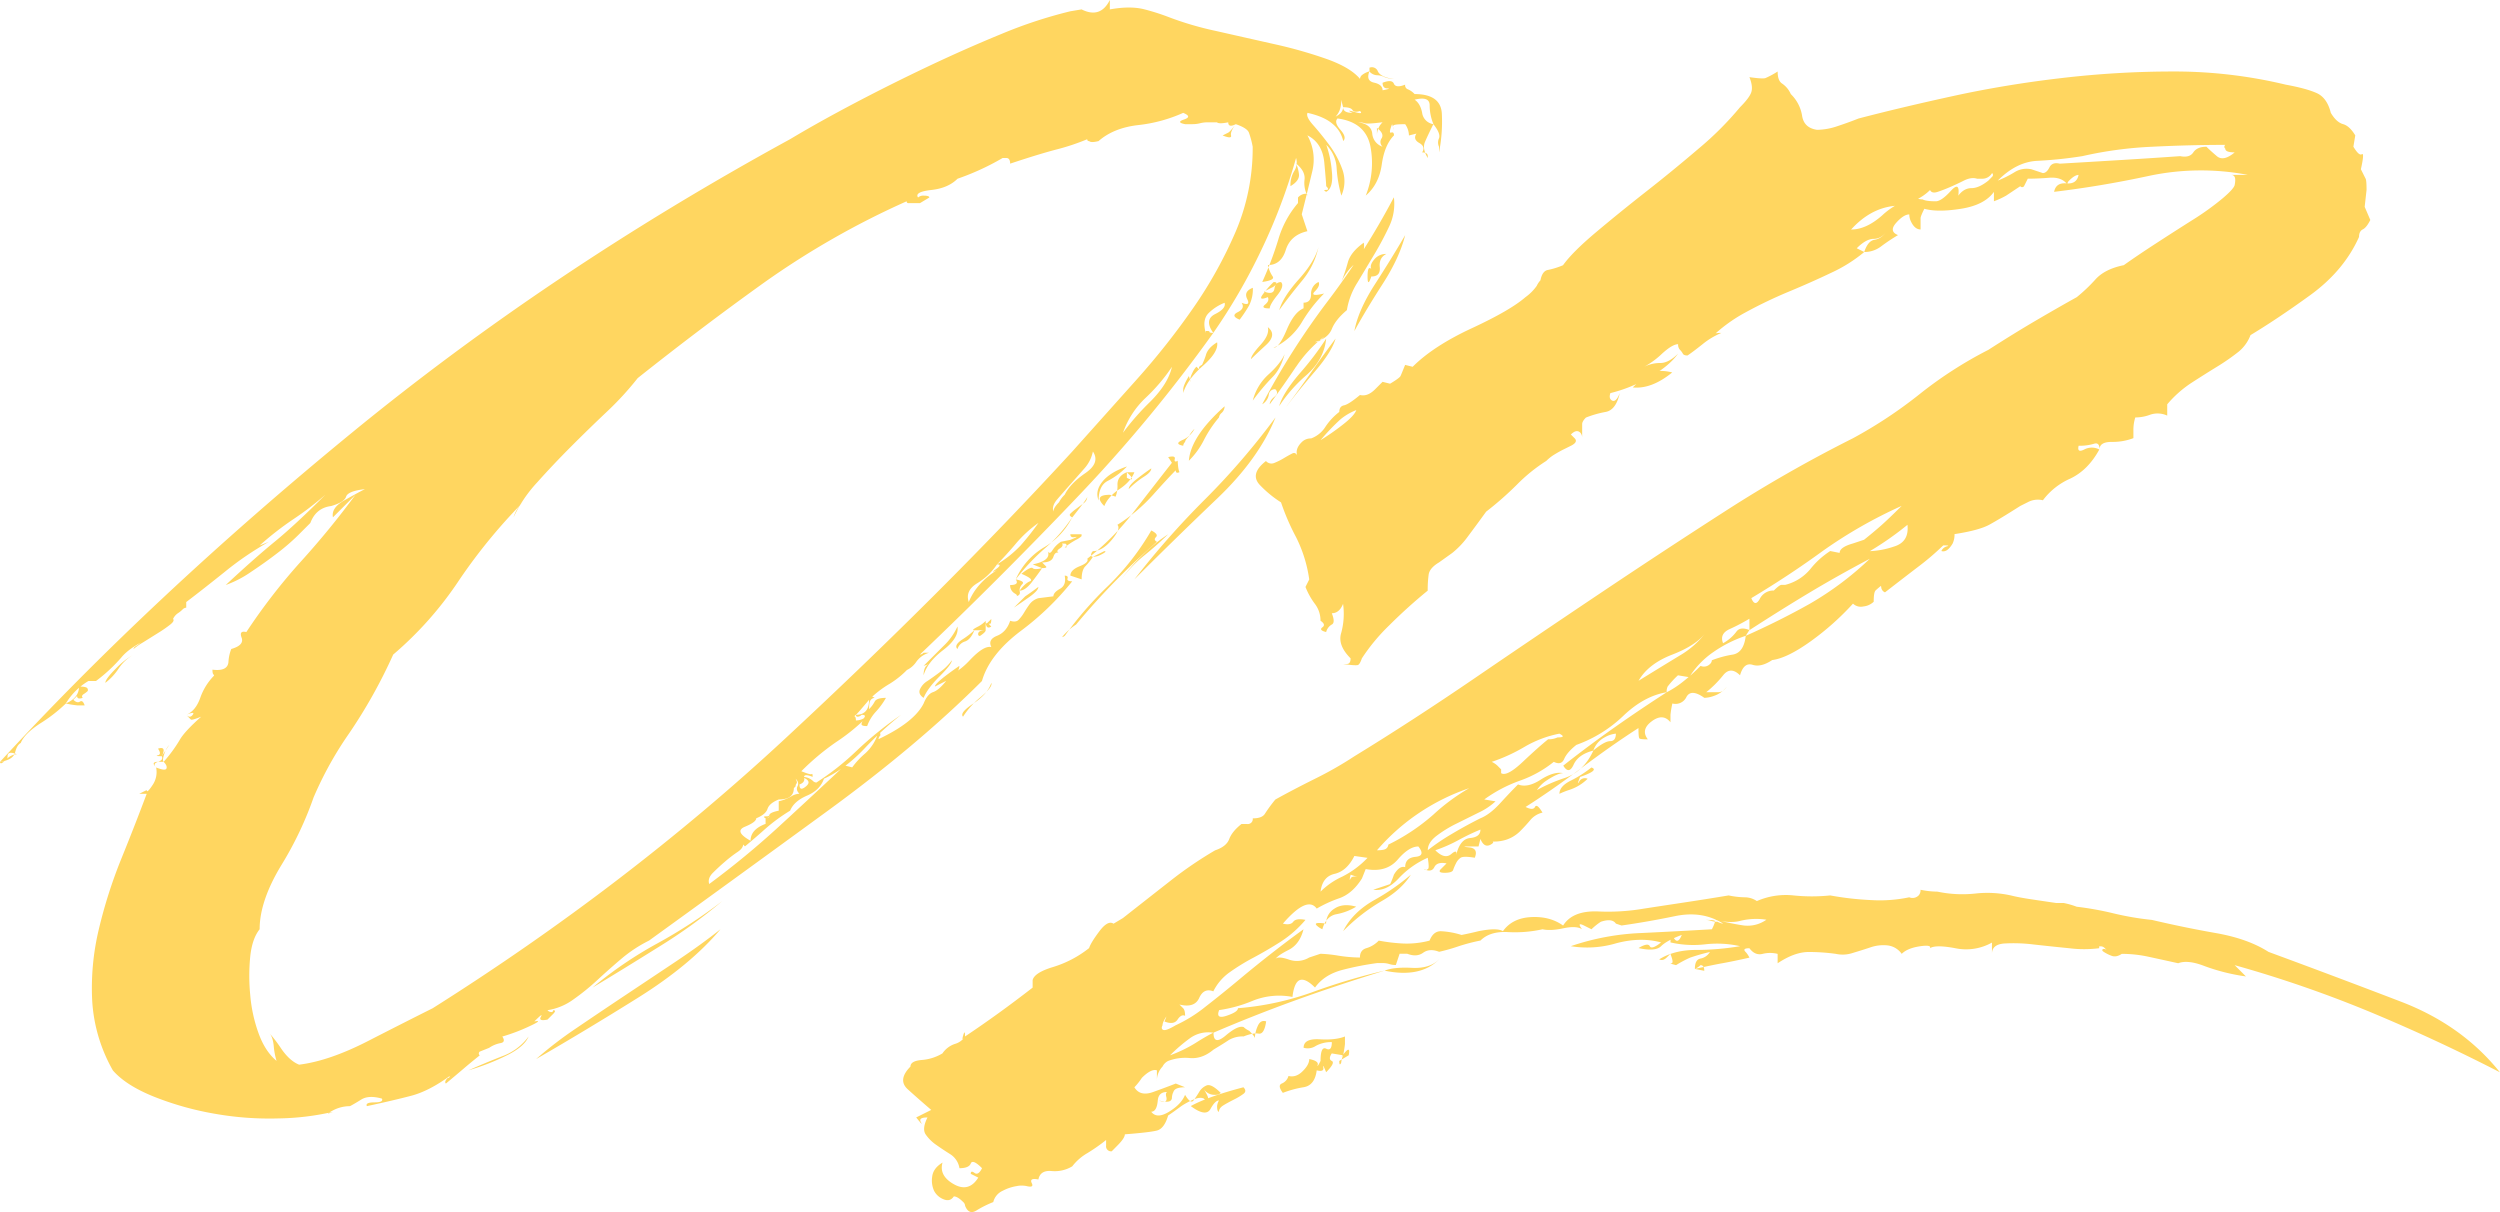
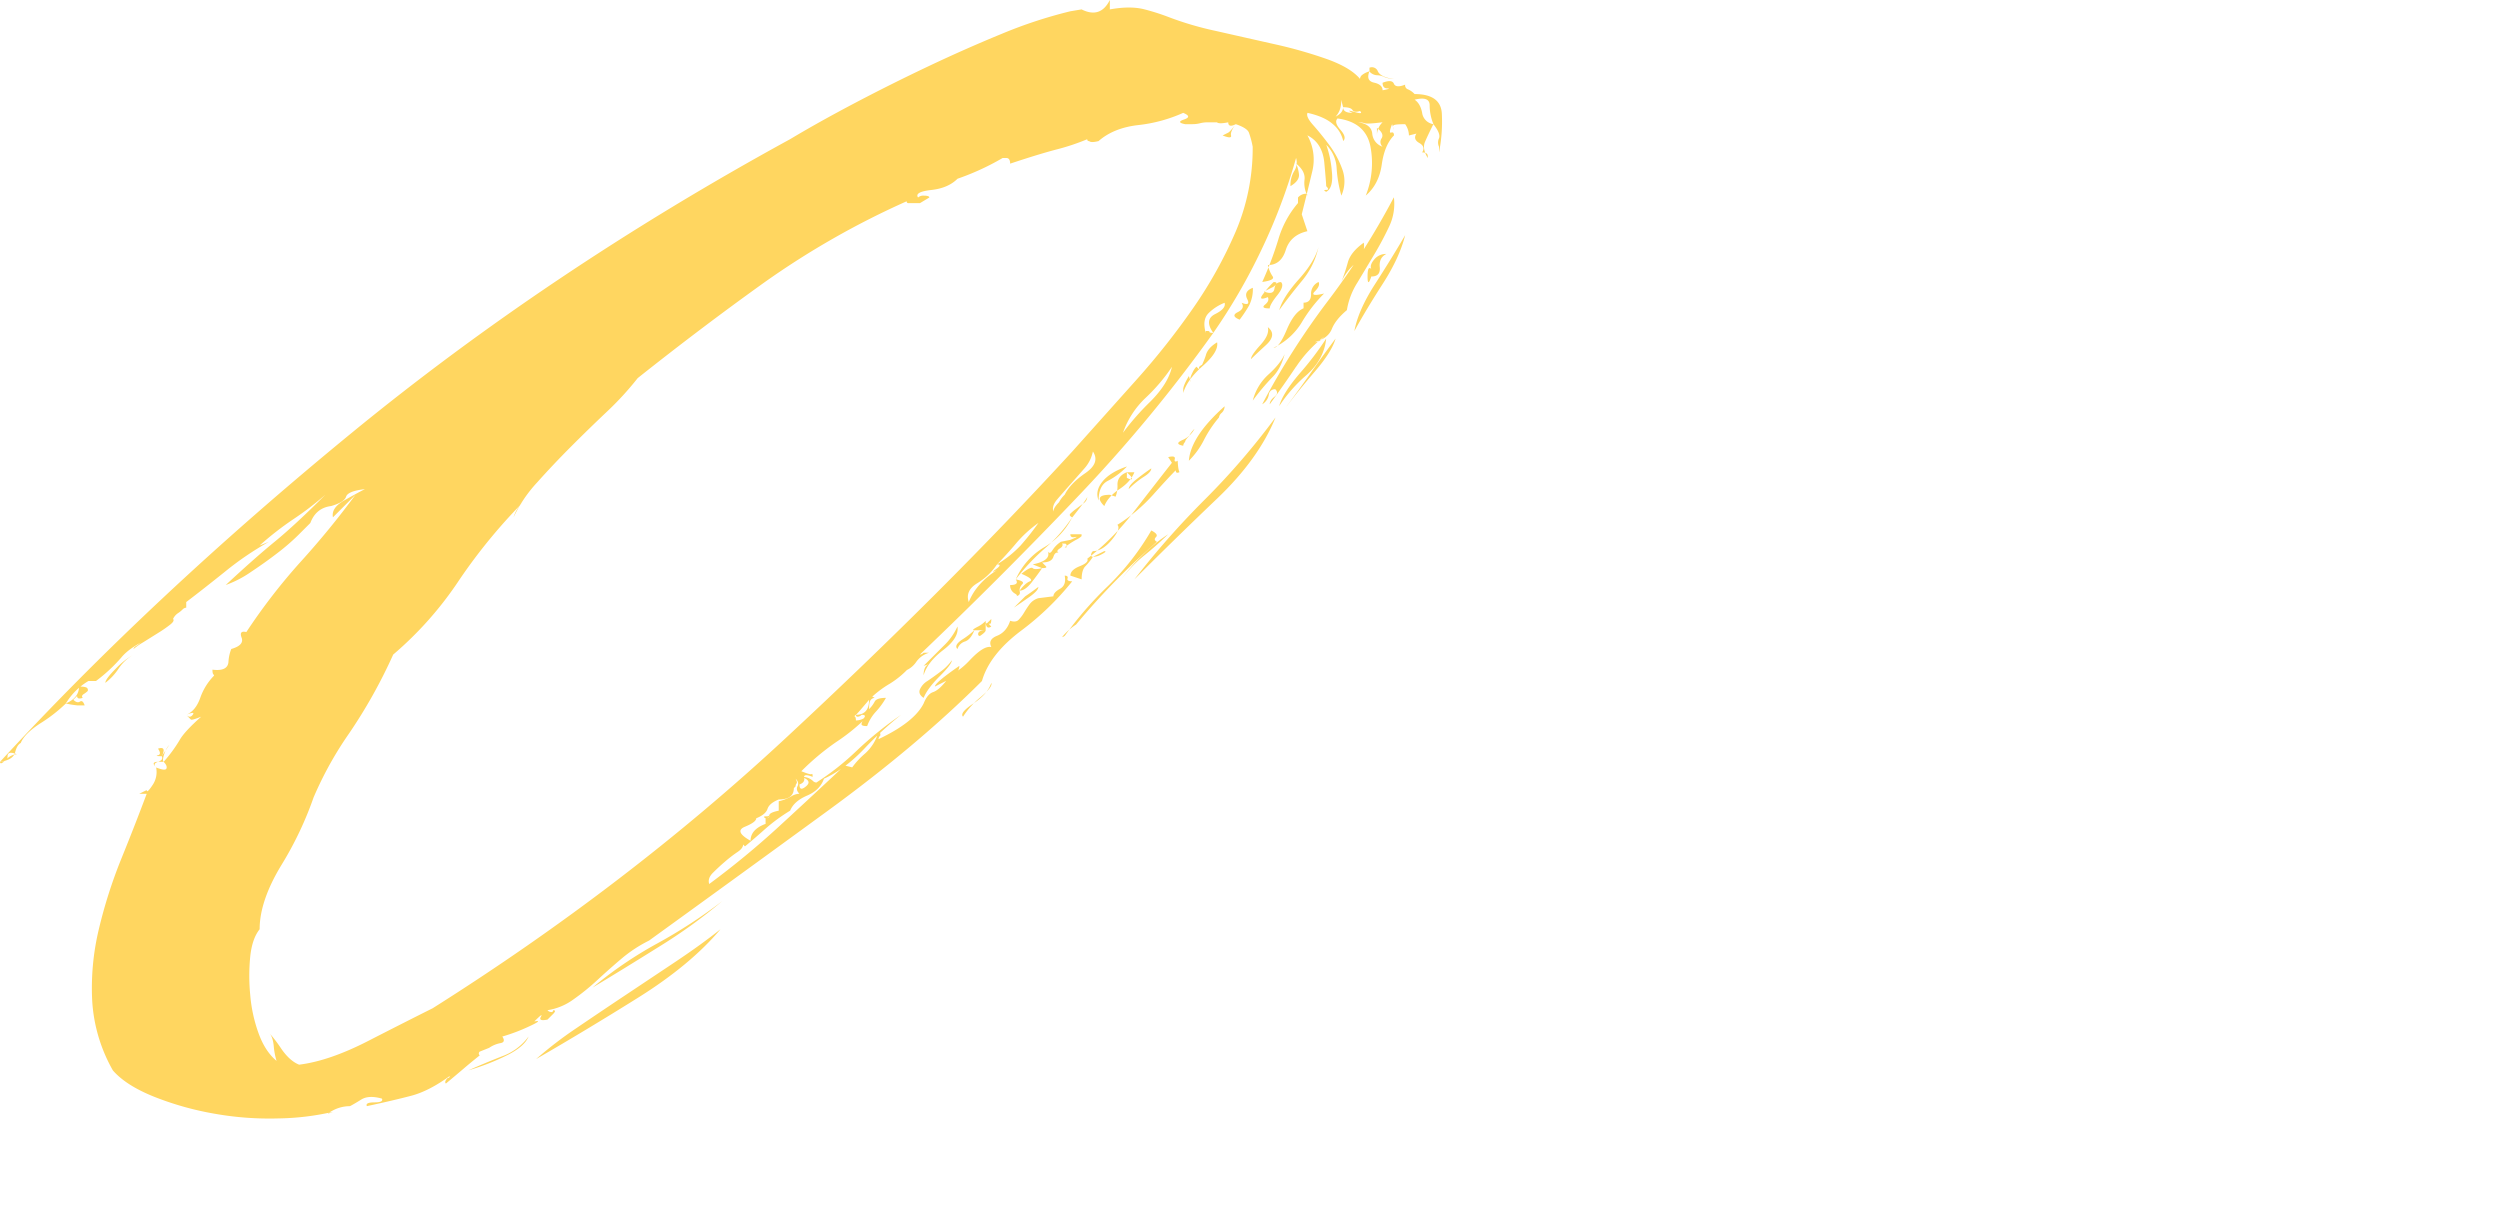
<svg xmlns="http://www.w3.org/2000/svg" viewBox="0 0 1183.46 573.76">
  <defs>
    <style>.cls-1{fill:#ffd660;}</style>
  </defs>
  <title>Ресурс 64</title>
  <g id="Слой_2" data-name="Слой 2">
    <g id="Слой_1-2" data-name="Слой 1">
      <path class="cls-1" d="M654.5,42.74c3-.58,3.7-.89,2.23-.89s-2.23-.89-2.23-2.67c3-1.18,4.74-1,5.34.44s2.37,1.64,5.34.45a2,2,0,0,0,1.34,2.23,9,9,0,0,1,3.12,2.23q12.46,0,12.91,9.35a75,75,0,0,1-1.34,18.25V69.46a4.69,4.69,0,0,1,0-4q.88-2.21-2.67-6.68-2.67,5.34-4,8.46t1.34,7.57v-.89c0-1.18-.89-1.78-2.67-1.78,1.18-1.78.74-3.26-1.34-4.45s-2.53-2.67-1.34-4.45l-3.56.89a9.61,9.61,0,0,0-1.78-5.34c-3,0-4.76.15-5.34.45s-.6,1,0,2.23L659,58.77c-1.2,3-1.34,4.31-.45,4s1.34.15,1.34,1.33q-4.47,4.47-5.79,13.8t-7.57,14.69a41.63,41.63,0,0,0,2.23-23.15q-2.23-11.56-15.58-13.36-1.8,1.79,1.34,5.34t1.34,5.34a14.54,14.54,0,0,0-4.9-8q-4-3.55-12-5.34c-.6,1.2.29,3.12,2.67,5.79s4.9,5.79,7.57,9.35a44,44,0,0,1,6.23,11.58,16.55,16.55,0,0,1-.45,12.47,60.85,60.85,0,0,1-2.23-12.91,16.85,16.85,0,0,0-4.9-11.13A50.17,50.17,0,0,1,630.46,81q.88,8-2.67,9.79c-1.2-.58-1.2-.89,0-.89s1.18-.58,0-1.78c0-1.18-.31-4.9-.89-11.13s-3.27-10.53-8-12.91a23.47,23.47,0,0,1,2.23,17.37q-2.23,9.35-4.9,20l2.67,8q-8,1.79-10.24,8.9c-1.49,4.76-4.31,7.12-8.46,7.12a14.92,14.92,0,0,0,2.23,5.34c.89,1.2-.75,2.09-4.9,2.67a164.82,164.82,0,0,0,7.57-20,46.56,46.56,0,0,1,9.35-17.36V93.5A5.12,5.12,0,0,1,618,91.72a.79.79,0,0,1,.89.89A13.13,13.13,0,0,1,617.55,85q.44-4-4-7.57a17.09,17.09,0,0,1,1.34,4.9c.29,2.09-1,4-4,5.79A12.59,12.59,0,0,1,612.65,81a7.54,7.54,0,0,0,.89-6.23,269.25,269.25,0,0,1-16.47,43.63,277.14,277.14,0,0,1-22.71,39.18q-4.47-6.22.89-8.91c3.56-1.78,5-3.56,4.45-5.34a22.3,22.3,0,0,0-7.57,4.9q-3.13,3.13-1.34,9.35v-.89h.89c.58,0,.89.15.89.45s.58.45,1.78.45a707.54,707.54,0,0,1-64.56,77.92q-36.06,37.86-74.35,74.36a2.57,2.57,0,0,0,1.78-.89h2.67a11.26,11.26,0,0,0-6.23,4.45,11.17,11.17,0,0,1-6.23,4.45,2.57,2.57,0,0,1,.89-1.78,5.12,5.12,0,0,1,3.56-1.78,42.87,42.87,0,0,1-10.69,9.35,48.42,48.42,0,0,0-9.8,7.57v.45q0-3.11,2.67-1.33a2.58,2.58,0,0,0-1.78.89c-.6.6-.89,2.09-.89,4.45a13.92,13.92,0,0,0,2.67-3.56c.58-1.18,2.37-1.78,5.34-1.78a35.17,35.17,0,0,1-4.9,6.68,19.78,19.78,0,0,0-4,6.68c-1.78,0-2.67-.29-2.67-.89a2.57,2.57,0,0,1,.89-1.78,92.65,92.65,0,0,1-12.91,10.24,116.24,116.24,0,0,0-16.47,13.8c3,1.2,4.59,1.64,4.9,1.34s.45.15.45,1.33q-4.47-1.77-4,.45c.29,1.49-.45,2.53-2.23,3.12,0,2.38,1,2.67,3.12.89s1.34-3.26-2.23-4.45a7.31,7.31,0,0,1,5.34,1.78,2.52,2.52,0,0,0,1.78.89,125.17,125.17,0,0,0,19.15-15.14,173.82,173.82,0,0,1,20.93-16.92,163.4,163.4,0,0,0-17.36,16q-9.35,9.81-19.15,14.25-1.8,5.34-8,8t-8,7.12a84,84,0,0,0-11.58,8.46q-4.47,4-9.8,8.46l-.89-.89c0,1.2-.89,2.38-2.67,3.56a62.12,62.12,0,0,0-5.79,4.45c-2.09,1.78-4,3.56-5.79,5.34s-2.38,3.56-1.78,5.34a400.11,400.11,0,0,0,32.95-27.16q16-14.69,31.17-28.94l3.56.89a38.71,38.71,0,0,1,6.23-6.68,21.39,21.39,0,0,0,6.23-10.24c.58,0,.89.6.89,1.78a2.57,2.57,0,0,0-.89,1.78q16.91-8,21.37-16.92,1.77-4.45,4.45-5.34t6.23-5.34L442.57,325q0-1.77,11.58-9.79,0,4.47-8,5.34,6.22-.88,12.91-8t10.24-6.23q-1.8-3.55,2.67-5.34t6.23-7.12c1.78.6,3.12.45,4-.45a18.35,18.35,0,0,0,2.67-3.56q1.34-2.21,2.67-4a8,8,0,0,1,4-2.67l7.12-.89c0-1.18,1-2.37,3.12-3.56s2.81-3.26,2.23-6.23q1.77,0,1.34,1.34c-.31.89.45,1.34,2.23,1.34a132.82,132.82,0,0,1-24.49,23.6q-14.69,11.14-18.25,23.6-30.28,30.28-73,61.44t-84.6,61.44a64.85,64.85,0,0,0-12.91,8.46q-5.8,4.9-11.58,10.24a108.07,108.07,0,0,1-11.58,9.35,27.91,27.91,0,0,1-12,4.9,2.52,2.52,0,0,0,1.78.89.79.79,0,0,0,.89-.89c1.18,0,1.18.6,0,1.78l-2.67,2.67c-3,.6-4,.15-3.12-1.34s-.15-.74-3.12,2.23q4.45-.88-2.23,2.23a86.31,86.31,0,0,1-12.91,4.9c1.18,1.78.89,2.82-.89,3.12a13.92,13.92,0,0,0-5.34,2.23l-4.45,1.78a1.11,1.11,0,0,0,0,1.78q-4.47,3.57-7.57,6.23c-2.09,1.78-4.9,4.16-8.46,7.12-.6-.58-.31-1.48.89-2.67a.79.79,0,0,0,.89-.89q-9.81,7.14-18.25,9.35t-20.93,4.9c-.6-1.18.58-1.78,3.56-1.78s4.15-.58,3.56-1.78q-6.24-1.77-9.8.45t-5.34,3.12a17.24,17.24,0,0,0-8.46,2.23c-2.67,1.49-2.53,1.64.44.45a122.56,122.56,0,0,1-25.82,3.12,147.92,147.92,0,0,1-30.28-2.23,143.6,143.6,0,0,1-28.5-8q-13.36-5.34-19.59-12.47a75.57,75.57,0,0,1-9.8-32.95,119.36,119.36,0,0,1,3.12-33.84A230.39,230.39,0,0,1,57.44,406.5q6.68-16.47,12-30.72H65.9L69.46,374c0,1.2.89.45,2.67-2.23a10.92,10.92,0,0,0,1.78-8.46c3,1.2,4.59,1.34,4.9.45s-.15-1.92-1.34-3.12H74.8q-3.57,0-.89,2.67c-1.2-1.18-.89-2.07.89-2.67s2.37-1.48,1.78-2.67c-2.38,0-3-.14-1.78-.45s1.18-1.34,0-3.12c1.78-.58,2.67-.29,2.67.89a7,7,0,0,1-.89,2.67l3.56-5.34a10.17,10.17,0,0,0-1.78,2.67c-1.2,3-1.49,4.76-.89,5.34A67.14,67.14,0,0,0,85,350.4q2.21-4,10.24-11.13c-3,1.2-4.61,1.64-4.9,1.34s-1-1-2.23-2.23c1.18,1.2,2.23,1.2,3.12,0s-.15-1.18-3.12,0q4.45-1.77,6.68-8a28.3,28.3,0,0,1,6.68-10.69v.89a1.87,1.87,0,0,0-.45-1.34c-.31-.29-.45-1-.45-2.23q7.12.9,7.57-3.56a19.6,19.6,0,0,1,1.34-6.23c4.15-1.18,5.79-3,4.9-5.34s-.15-3.26,2.23-2.67a282,282,0,0,1,25.82-33.39A398.38,398.38,0,0,0,168.3,234.2l-10.69,10.69q-.9-4.45,5.34-8t9.79-5.34c-5.34.6-8.32,1.78-8.9,3.56s-3,3.27-7.12,4.45q-7.14.9-9.8,8l-5.79,5.79a100.86,100.86,0,0,1-9.8,8.46q-5.8,4.47-12.47,8.9a51.45,51.45,0,0,1-12,6.23q13.36-12.46,23.15-20.48t24-22.26a146.1,146.1,0,0,1-15.14,11.58,147.25,147.25,0,0,0-16,12.47l4.45-1.78a145.9,145.9,0,0,0-20.93,14.25Q95.27,279.62,88.16,285v2.67a2.58,2.58,0,0,0-1.78.89,14,14,0,0,1-2.23,1.78A6.71,6.71,0,0,0,81.92,293q.88.9-1.34,2.67a60.65,60.65,0,0,1-5.79,4l-7.12,4.45a31.65,31.65,0,0,0-4.45,3.12c0-.58.58-1.18,1.78-1.78a19.22,19.22,0,0,1,6.23-3.56q-9.81,4.47-13.8,9.35a75.55,75.55,0,0,1-12,11.13H41.85A30.88,30.88,0,0,0,31.17,333q6.24-2.67,6.23-8c2.38,0,3.72.31,4,.89s.31,1,0,1.34a11.56,11.56,0,0,1-1.78,1.34c-.89.6-1,1.2-.45,1.78-1.78.6-2.67.31-2.67-.89a.79.79,0,0,1,.89-.89l-2.67,2.67c1.2,1.2,2.23,1.49,3.12.89s1.64,0,2.23,1.78H36.51a43.93,43.93,0,0,1-5.34-.89,72.44,72.44,0,0,1-12,9.35q-7.56,4.9-9.35,9.35c-1.18.6-2.07,2.09-2.67,4.45s-3,3.87-7.12,4.45c0,1.2.89.89,2.67-.89s3.56-2.67,5.34-2.67q-4.45-1.77-4.45.89c0,1.78-1.18,2.67-3.56,2.67Q72.13,282.3,166.07,205.26T374,65.9q13.36-8,30.28-16.92T439,31.61q17.8-8.45,35.17-15.58a218.3,218.3,0,0,1,32.5-10.69L512,4.45Q520.92,8.92,525.38,0V4.45q9.79-1.77,16.47,0A103.76,103.76,0,0,1,553,8a151.89,151.89,0,0,0,22.71,6.68q13.8,3.13,27.6,6.23A214,214,0,0,1,628.23,28q11.12,4,15.58,9.35a2.57,2.57,0,0,1,.89-1.78,9.81,9.81,0,0,1,3.56-1.78c-1.2,3-.45,4.76,2.23,5.34S654.5,41,654.5,42.74ZM63.22,309.89a21.07,21.07,0,0,0-7.12,6.68,27.69,27.69,0,0,1-6.23,6.68c0-1.18,1.64-3.41,4.9-6.68A35.61,35.61,0,0,1,63.22,309.89ZM568.13,58.33a14.25,14.25,0,0,1-3.56.45H561c-3-.58-3.12-1.34-.45-2.23s2.52-1.92-.45-3.12a70.85,70.85,0,0,1-21.37,5.79q-11.58,1.34-18.7,7.57c-2.38.6-3.87.6-4.45,0a.78.78,0,0,1-.89-.89A105.32,105.32,0,0,1,500,70.79q-8.47,2.23-21.82,6.68c0-1.78-.6-2.67-1.78-2.67h-1.78a119.22,119.22,0,0,1-24,10.69l2.67-.89q-4.47,4.47-12.47,5.34c-5.34.6-7.43,1.78-6.23,3.56a3.64,3.64,0,0,1,2.67-.89c1.78,0,2.67.31,2.67.89l-4.45,2.67H430.1a.78.78,0,0,1-.89-.89A393.82,393.82,0,0,0,362,133.57Q332.14,154.94,301.87,179a144.93,144.93,0,0,1-14.69,16q-8.47,8-16.92,16.47t-16,16.92a64.27,64.27,0,0,0-11.13,16.47,15.7,15.7,0,0,1,4.45-7.12l2.67-2.67a261.8,261.8,0,0,0-32.95,39.63,168.64,168.64,0,0,1-31.17,35.17,244.4,244.4,0,0,1-20.93,37.4,169,169,0,0,0-18.25,33.84l1.78-4.45a164.64,164.64,0,0,1-15.58,32.95q-10.25,16.92-10.24,30.28-3.57,4.47-4.45,12.91a93,93,0,0,0,0,18.25,70.35,70.35,0,0,0,4,18.25q3.11,8.47,8.46,12.91a33.23,33.23,0,0,1-1.34-7.12q-.46-4.44-2.23-6.23a66.38,66.38,0,0,1,5.79,7.57c2.67,3.87,5.48,6.39,8.46,7.57q14.23-1.77,32.5-11.13t30.72-15.58q91.71-57.87,167-127.78t135.8-135.8l30.28-33.84A351.46,351.46,0,0,0,565,145.59a205.49,205.49,0,0,0,20-36.06,100.64,100.64,0,0,0,8-40.07h0a42.48,42.48,0,0,0-1.78-6.68q-.9-2.21-6.23-4c-1.78,2.38-2.53,4.16-2.23,5.34s-1,1.2-4,0l2.67-1.33c.58-.29,1.78-1.63,3.56-4-2.38,1.2-3.56.89-3.56-.89q-4.47.9-5.34,0h-4.45A14.79,14.79,0,0,0,568.13,58.33ZM250.23,490.66q-1.8,4.47-9.35,8.46a111.5,111.5,0,0,1-19.15,7.57q8-3.55,16-6.68A26.76,26.76,0,0,0,250.23,490.66Zm90.83-50.76q-14.25,16.92-39.18,32.5t-48.09,28.94a188.55,188.55,0,0,1,19.15-14.69q11.12-7.56,23.15-15.58l24-16Q332.15,447,341.05,439.9Zm.89-13.36a252.1,252.1,0,0,1-30.28,21.82Q293.85,459.5,280.5,467.5a190.15,190.15,0,0,1,30.72-20.93A239.72,239.72,0,0,0,341.95,426.54Zm33.84-53.43q0,5.34-7.12,5.34c-3,1.2-4.76,2.67-5.34,4.45s-2.38,3.27-5.34,4.45q0,1.8-5.34,4T355.3,398c0-3.56,2.37-6.23,7.12-8v-2.67c1.18,0,1.78-.29,1.78-.89a2.63,2.63,0,0,0-.89-1.78c1.18,1.2,1,1.78-.45,1.78s-1.64.31-.45.89c1.18,0,1.78-.45,1.78-1.34s1.48-1.63,4.45-2.23v-4.45a21.33,21.33,0,0,0,5.79-2.23,7.93,7.93,0,0,1,4-1.34c-1.2-1.18-1.49-2.37-.89-3.56s.29-2.37-.89-3.56c.58,1.2.74,1.93.45,2.23a1.8,1.8,0,0,0-.45,1.34Zm29.39-34.73c4.15,0,6.23-2.37,6.23-7.12-3,3.56-4.9,5.79-5.79,6.68a52.35,52.35,0,0,1-4.9,4l1.78-1.78c1.78-1.78,2.67-1.47,2.67.89a7.88,7.88,0,0,0,3.56-.89c1.18-1.18.89-1.78-.89-1.78a2.57,2.57,0,0,1-1.78.89A.78.78,0,0,1,405.17,338.38Zm32.06-8c-1.78-1.18-2.38-2.52-1.78-4a9,9,0,0,1,3.56-4q2.67-1.77,6.23-4.45a23,23,0,0,0,5.34-5.34q0,1.8-5.79,7.57T437.23,330.37Zm16-33.84q.88,5.34-6.68,11.13t-9.35,12q0-4.44,2.67-5.34l-2.67.89,9.35-9.35A29.11,29.11,0,0,0,453.26,296.53Zm0,10.69c-1.2-1.18-.45-2.67,2.23-4.45a39.88,39.88,0,0,0,5.79-4.45c-1.2,3-2.67,4.76-4.45,5.34A5.34,5.34,0,0,0,453.26,307.22Zm16,16q.88,1.79-4.9,6.68a39.37,39.37,0,0,0-8.46,9.35c-1.2-1.18.45-3.26,4.9-6.23S468.09,326.81,469.28,323.25ZM458.6,285q3.55-8.89,13.36-15.14-3.57,1.79-.45-.45c2.07-1.48,2.23-2.23.45-2.23a29.87,29.87,0,0,1-9.35,8.91Q456.8,279.62,458.6,285Zm8,8.91v4.45q0,.9-2.67,2.67a.78.78,0,0,1-.89-.89c0-1.18,1.18-1.78,3.56-1.78h-5.34c-1.2,0-.6-.58,1.78-1.78a13.76,13.76,0,0,0,3.56-2.67c0,1.2.29,1.49.89.89l1.78-1.78c0,1.78-.31,2.53-.89,2.23s-.31.15.89,1.34Q466.61,298.32,466.61,293.86ZM472,267.14a51.74,51.74,0,0,0,11.13-8.91,122.68,122.68,0,0,0,8.46-10.69,56.69,56.69,0,0,0-10.69,9.8Q476.39,262.69,472,267.14Zm24-6.23c.58,1.2,1.34,1,2.23-.45a13.06,13.06,0,0,1,4-4c1.18,1.2,1,2.23-.45,3.12s-1.64,1.64-.45,2.23c-1.2-.58-2.09,0-2.67,1.78s-2.38,2.67-5.34,2.67l1.78,1.78c.58.6,0,.89-1.78.89q-1.8,2.67-4.9,6.68c-2.09,2.67-4,4-5.79,4q.88,2.67-2.67,2.67c1.78,0,1.92-.44.45-1.33a4.37,4.37,0,0,1-2.23-4q4.45,0,2.67-2.67c3,.6,4,1.34,3.12,2.23a4.28,4.28,0,0,0-1.34,3.12c1.78-2.37,3.41-3.85,4.9-4.45s.14-1.78-4-3.56q4.45-3.55,5.34-2.67c.58.6,2.07.6,4.45,0l-4.45-1.78Q497.77,265.37,496,260.91Zm-4.45,16.92c0,1.2-1.49,2.82-4.45,4.9s-5.34,3.72-7.12,4.9l5.34-5.34Q488,280.51,491.55,277.83Zm16-32.95a70.3,70.3,0,0,1-12.91,14.69,103.12,103.12,0,0,0-13.8,14.69,33.18,33.18,0,0,1,13.36-15.14A34.35,34.35,0,0,0,507.57,244.88Zm-8.9-2.67c0-1.18.89-2.67,2.67-4.45A13.78,13.78,0,0,1,504,234.2q2.67-5.34,9.8-10.24t3.56-10.24a17.09,17.09,0,0,1-4,8q-3.13,3.57-6.68,7.57t-6.23,7.12C498.67,238.51,498.07,240.43,498.67,242.21Zm8,10.69H512v.89a10.18,10.18,0,0,1-2.67,1.78,37.6,37.6,0,0,0-5.34,3.56h.89v-.89a.79.79,0,0,0-.89-.89c-1.2,0-1.78-.29-1.78-.89l4.45-.89q4.45-1.77,2.23-1.34C507.42,254.54,506.68,254.09,506.68,252.9ZM545,251.12c2.37,1.2,3.12,2.23,2.23,3.12s-.75,1.64.45,2.23a344.8,344.8,0,0,0-38.29,39.18,29.85,29.85,0,0,0-4.45,3.56q-3.57,3.57-.89,1.78a169,169,0,0,1,20.48-23.6A122,122,0,0,0,545,251.12Zm-30.28-16q0,.9-7.12,9.8c-1.2-.58-1.49-1.18-.89-1.78a25.28,25.28,0,0,1,2.67-2.23l3.56-2.67A3.85,3.85,0,0,0,514.7,235.09Zm40.07-16L553,216.39c2.37-.58,3.41-.29,3.12.89s.14,1.49,1.34.89V215.5q0,6.24.89,8c-1.2.6-1.78.31-1.78-.89a.79.79,0,0,1,.89-.89Q553,226.2,545.87,234.2a79.75,79.75,0,0,1-16.92,14.25c1.18,1.2.29,3.56-2.67,7.12s-5.94,5.34-8.9,5.34a2.57,2.57,0,0,0-.89,1.78.78.78,0,0,0,.89.89l5.34-2.67c1.18,0,.58.6-1.78,1.78a7.9,7.9,0,0,1-3.56.89,29.86,29.86,0,0,1-3.56,4.45c-1.2,1.2-1.78,3.27-1.78,6.23l-5.34-1.78c0-1.78,1.48-3.26,4.45-4.45s4.15-2.37,3.56-3.56a121.33,121.33,0,0,0,21.37-21.37Q545,231.54,554.77,219.06Zm-21.37,1.78a34.68,34.68,0,0,1-8.9,6.68c-3,1.49-4.45,4.61-4.45,9.35q-1.8-4.45,1.78-8.91T533.4,220.84Zm0,2.67H537c-1.2,3-3.56,5.65-7.12,8s-5.94,5.05-7.12,8q-5.34-5.34,2.67-5.34l2.67.89a13.93,13.93,0,0,0,.89-5.79c0-2.67,1.48-4.59,4.45-5.79v2.67c2.37,1.2,3,.89,1.78-.89ZM553,252.9a153.68,153.68,0,0,1-11.58,10.24,61.8,61.8,0,0,0-12.47,13.8,83.43,83.43,0,0,1,12.47-14.69A74.69,74.69,0,0,1,553,252.9Zm-21.37-48.09a123,123,0,0,1,12.91-14.69q8.45-8.45,10.24-16.47a84,84,0,0,1-12.47,14.69A41.56,41.56,0,0,0,531.62,204.81ZM545,221.73c0,1.2-1.2,2.53-3.56,4a40.8,40.8,0,0,0-7.12,5.79q0-1.77,4-4.9T545,221.73Zm58.77-24q-8,19.6-27.6,38.29T537,274.27a396.22,396.22,0,0,1,33.39-37.85A343.52,343.52,0,0,0,603.75,197.69ZM565.46,203a13.75,13.75,0,0,0-2.67,3.56c-1.2,1.2-1.78,2.09-1.78,2.67a2.57,2.57,0,0,0-.89,1.78c-3-.58-3.12-1.47-.45-2.67A11.35,11.35,0,0,0,565.46,203Zm10.69-41q.88,4.47-6.68,11.13t-9.35,12.91v-1.78q0-1.77,2.67-6.23l.89,2.67c-.6-.58-.31-2.07.89-4.45a10.19,10.19,0,0,1,1.78-2.67c1.18,1.2,1.63,1.49,1.34.89s.14-1.18,1.34-1.78a36.41,36.41,0,0,0,1.78-4.45C571.38,165.94,573.16,163.85,576.14,162.07Zm3.56,30.28a4.26,4.26,0,0,1-1.34,3.12,3.67,3.67,0,0,0-1.34,2.23,55.32,55.32,0,0,0-7.12,10.69,37.62,37.62,0,0,1-7.12,9.79Q563.66,206.61,579.7,192.34Zm13.36-56.1a17.11,17.11,0,0,1-1.78,8.46,64.59,64.59,0,0,1-4.45,6.68q-4.47-1.77-.89-3.56t1.78-4.45q4.45,1.8,2.67-1.78T593.06,136.24Zm7.12,18.7q4.45,3.57-.89,8.46t-7.12,6.68c0-1.18,1.48-3.41,4.45-6.68S600.77,157.32,600.18,154.94Zm8,12.47c-1.2,4.76-3.12,8.46-5.79,11.13a106.79,106.79,0,0,0-9.35,11.13,24.9,24.9,0,0,1,7.57-12.47Q606.41,171.86,608.2,167.41Zm-5.34-33.84c1.18,0,1.63.31,1.34.89a4.81,4.81,0,0,1-2.23,1.78L598.4,138q4.45,1.8,4.9-1.34c.29-2.07,1.34-3.12,3.12-3.12q1.77,1.79-1.78,6.23T601.07,146c-3,0-3.71-.58-2.23-1.78s1.92-2.37,1.34-3.56c-3,1.2-3.87.89-2.67-.89A42.82,42.82,0,0,1,602.86,133.57Zm10.69,40.07q-5.34,8-12.47,17.81c0-1.18.74-2.37,2.23-3.56s1.63-2.37.44-3.56a2.85,2.85,0,0,0-3.12,2.67,6.62,6.62,0,0,1-3.12,4.45,352.55,352.55,0,0,1,31.17-49,352.89,352.89,0,0,0,31.17-49,24.88,24.88,0,0,1-2.23,13.8,148.19,148.19,0,0,1-7.12,13.36l-8,13.36a34.74,34.74,0,0,0-4.9,12.91q-5.34,4.47-7.12,8.9t-8,6.23a3.62,3.62,0,0,0,2.67-.89l1.78-1.78A60.7,60.7,0,0,0,613.54,173.64Zm13.36-34.73a68.78,68.78,0,0,0-10.69,13.8,31.17,31.17,0,0,1-13.36,12c1.78,0,3.85-2.81,6.23-8.46s5-9,8-10.24v-2.67c2.37,0,3.56-1.33,3.56-4a6,6,0,0,1,3.56-5.79c.58,1.2,0,2.67-1.78,4.45S622.14,140.11,626.9,138.92Zm-2.67-22.26a37.26,37.26,0,0,1-8,16.47q-6.24,7.58-10.69,13.8,1.77-6.22,9.35-14.69T624.23,116.65Zm3.56,43.63q-.9,9.81-9.35,17.36a70.2,70.2,0,0,0-12.91,14.69q1.77-6.22,9.8-15.58A141.81,141.81,0,0,0,627.79,160.29Zm-18.7,32.06q5.34-7.12,11.58-16t11.58-16q-1.8,6.24-9.8,15.58T609.09,192.34ZM632.24,55.21c2.37-1.18,3.56-2.67,3.56-4.45,0,1.78,1.47,2.67,4.45,2.67q-3.57-1.77.89-.45c3,.89,3.85.75,2.67-.45-1.78.6-3,.45-3.56-.45s-2.09-1.33-4.45-1.33l-.89-3.56a12.51,12.51,0,0,1-.89,5.34A10.38,10.38,0,0,1,632.24,55.21Zm13.36,59.66q.88,5.34-4,9.79a25,25,0,0,0-6.68,8.91,86.59,86.59,0,0,0,3.12-9.35Q639.37,119.34,645.6,114.87Zm19.59-3.56Q662.52,122,654.5,134.46t-13.36,22.26q1.77-9.79,9.8-22.26T665.19,111.31ZM654.5,57.88c-4.76.6-7.57.75-8.46.45a10,10,0,0,0-3.12-.45q6.22.9,6.68,5.34a7.11,7.11,0,0,0,4.9,6.23,3,3,0,0,1-.45-4c.89-1.47.14-3.12-2.23-4.9v3.56A8.56,8.56,0,0,1,654.5,57.88Zm1.78,62.33q-3.57,1.79-3.12,6.23c.29,3-1,4.45-4,4.45-1.2,3.56-1.78,3.56-1.78,0s.58-4.74,1.78-3.56c-.6-1.18-.15-2.67,1.34-4.45A7.16,7.16,0,0,1,656.28,120.21Zm-8-86.38V32.06a3,3,0,0,1,4,1.78c.89,1.78,3.41,3,7.57,3.56a14.45,14.45,0,0,1-4.45-.89,8.08,8.08,0,0,0-3.56-.89A5.07,5.07,0,0,1,648.27,33.84Zm30.28,24.93a23.58,23.58,0,0,1-1.78-8.9q0-4.45-7.12-2.67c1.78,1.2,3,3.27,3.56,6.23A6.26,6.26,0,0,0,678.55,58.77Z" />
-       <path class="cls-1" d="M823.7,319.68q-4.47-4.44-8,0a50.76,50.76,0,0,1-8,8h5.79q2.21,0,4-2.67a13.06,13.06,0,0,1-6.23,4.45,14.56,14.56,0,0,1-4.45.89q-6.24-4.45-8.46-.45a5.72,5.72,0,0,1-6.68,3.12,44.06,44.06,0,0,0-.89,5.34v3.56q-3.57-4.45-8.9-.45T780.07,350c-2.38,0-3.71-.14-4-.45s-.45-1.92-.45-4.9q-12.48,8-26.71,18.7T722.19,382c2.37,1.2,3.85,1.2,4.45,0s1.78-.29,3.56,2.67a10.67,10.67,0,0,0-5.79,3.56q-2.23,2.67-4.9,5.34a16.76,16.76,0,0,1-6.68,4,19.3,19.3,0,0,1-9.35.45q5.34,0,2.23,1.78t-4.9-2.67l-.89,3.56h-4.45q-4.47,0,0,.45t2.67,4.9q-5.34-.88-6.68,0a6.71,6.71,0,0,0-2.23,2.67,23.72,23.72,0,0,0-1.34,3.12q-.46,1.34-4,1.34c-2.38,0-3-.58-1.78-1.78l2.67-2.67c-3-.58-4.9,0-5.79,1.78s-2.53,2.09-4.9.89a1.11,1.11,0,0,0,1.78,0q.88,0,0-5.34a41.89,41.89,0,0,0-13.8,9.8q-5.8,6.24-12,5.34l8-2.67a36.39,36.39,0,0,0,1.78-4.45q2.67-4.45,5.34-3.56,0-4.44,4.9-4.9t1.34-4.9c-3,0-6.23,2.09-9.8,6.23S653,412.6,646.5,411.4l-1.78,4.45-5.34-1.78c-.6,2.38-.6,3,0,1.78s2.37-1.18,5.34,0Q640.25,423,634,425.21a60.12,60.12,0,0,0-10.69,4.9q-4.47-6.22-16,7.12c2.37.6,4,.31,4.9-.89s2.81-1.47,5.79-.89a53.26,53.26,0,0,1-11.58,10.24q-6.24,4-12.91,7.57a100,100,0,0,0-11.58,7.12,24.32,24.32,0,0,0-7.57,8.91q-4.47-1.77-6.68,3.12t-9.35,3.12l1.78,1.78c.58.6.89,1.78.89,3.56-1.2-.58-2.38,0-3.56,1.78s-3.27,2.09-6.23.89a17.68,17.68,0,0,0,1.78-8V480q-2.67,3.57-2.67,5.34c-.6,1.2-.45,1.93.44,2.23s2.81-.45,5.79-2.23a67.59,67.59,0,0,0,14.25-8.9q8-6.22,16-12.91t16-12.91q8-6.22,14.25-10.69c-1.2,4.76-3.56,8-7.12,9.79s-5.65,3.27-6.23,4.45c.58-1.18,2.67-1.18,6.23,0a11.24,11.24,0,0,0,9.8-.89l5.34-1.78a64.25,64.25,0,0,1,8.46.89,67.47,67.47,0,0,0,10.24.89c0-2.37,1-3.85,3.12-4.45a13.34,13.34,0,0,0,5.79-3.56,85.12,85.12,0,0,0,10.69,1.33,42.06,42.06,0,0,0,13.36-1.33q1.77-4.45,5.34-4.45a38.52,38.52,0,0,1,9.8,1.78q4.45-.88,8-1.78c5.93-1.18,9.8-1.18,11.58,0q4.45-6.22,13.36-6.68t15.14,4q4.45-7.12,16.47-6.68a100.28,100.28,0,0,0,21.82-1.34q11.56-1.77,20.48-3.12t19.59-3.12a39.11,39.11,0,0,0,7.57.89,10.28,10.28,0,0,1,5.79,1.78,34.29,34.29,0,0,1,17.36-2.67,84.05,84.05,0,0,0,17.36,0A144.13,144.13,0,0,0,886,426.1a67.19,67.19,0,0,0,17.81-1.34,4,4,0,0,0,4.45-.89,3.64,3.64,0,0,0,.89-2.67,40.89,40.89,0,0,0,8,.89A57.41,57.41,0,0,0,935,423a51.59,51.59,0,0,1,16.92.89q3.55.9,9.35,1.78t12,1.78h3.56a38,38,0,0,1,6.23,1.78,147,147,0,0,1,17.36,3.12,135.85,135.85,0,0,0,18.25,3.12q15.13,3.57,30.28,6.23t24.93,8.91q33.83,12.48,62.78,23.6t46.75,33.39q-29.38-15.13-60.11-28a567.28,567.28,0,0,0-65.45-22.71l5.34,5.34a93.18,93.18,0,0,1-19.59-4.9q-8-3.11-12.47-1.34-8-1.77-14.25-3.12a59.5,59.5,0,0,0-12.47-1.33c-1.78,1.2-3.42,1.49-4.9.89a18.77,18.77,0,0,1-3.56-1.78c-.89-.58-1-1-.45-1.34s1.78.15,3.56,1.34a9.72,9.72,0,0,1-2.67-1.78,2.63,2.63,0,0,0-1.78-.89h-.89v.89a55.87,55.87,0,0,1-14.25,0q-8.91-.88-16.92-1.78a76.46,76.46,0,0,0-13.8-.45c-3.87.31-5.79,1.93-5.79,4.9v-5.34a24.94,24.94,0,0,1-17.36,2.67q-9.35-1.77-12,0,.88-1.77-4.9-.89c-3.87.6-6.68,1.78-8.46,3.56a9.5,9.5,0,0,0-6.68-4,18.66,18.66,0,0,0-8,.89q-4,1.34-8.46,2.67a15,15,0,0,1-8,.45,92.6,92.6,0,0,0-12.91-.89q-6.68,0-14.69,5.34v-4.45a14.68,14.68,0,0,0-7.12,0q-3.57.9-6.23-2.67c-2.38,0-3,.6-1.78,1.78a10.88,10.88,0,0,1,1.78,2.67c-5.34,1.2-9.66,2.09-12.91,2.67s-7.57,1.49-12.91,2.67l4.45.89c0-1.78-.6-2.67-1.78-2.67a10.18,10.18,0,0,1-2.67,1.78c0-3,.89-4.59,2.67-4.9a6.61,6.61,0,0,0,4.45-3.12,94.13,94.13,0,0,0-9.35,2.67,52.88,52.88,0,0,0-6.68,3.56c-2.38-.58-3.12-.89-2.23-.89s.74-1.47-.45-4.45L789,453.25c-1.2,1.2-2.38,1.49-3.56.89q7.12-4.45,17.36-4.45a126.19,126.19,0,0,0,20.93-1.78,49.37,49.37,0,0,0-16.47-.89,48.61,48.61,0,0,1-16.47-.89c0-3,.58-3.56,1.78-1.78s2.37,1.2,3.56-1.78c-4.76,1.78-8,3.56-9.8,5.34s-5.34,2.09-10.69.89q4.45-2.67,5.34-.89t5.34-1.78q-9.81-2.67-21.37.44a48.19,48.19,0,0,1-21.37,1.34A117.21,117.21,0,0,1,777,441.68q18.24-.88,33.39-1.78,1.77-3.55,1.34-4c-.31-.29-1.93-.45-4.9-.45a10,10,0,0,1,3.12.45,9.55,9.55,0,0,0,3.12.45,6.71,6.71,0,0,0,2.67.89Q805.88,431,793,433.67t-25.38,4.45l-2.67-.89c-1.2-1.78-3.56-2.07-7.12-.89a29.74,29.74,0,0,0-4.45,3.56l-3.56-1.78q-3.57-1.77-.89,1.78c-1.78-1.18-4.76-1.34-8.9-.45s-7.43,1-9.8.45a60.12,60.12,0,0,1-16.47,1.33q-8.47-.44-12.91,4a90,90,0,0,0-10.24,2.67,88.61,88.61,0,0,1-9.35,2.67q-4.47-1.77-7.57.45t-7.57.45h-3.56l-1.78,5.34a9.58,9.58,0,0,1-3.12-.45,10,10,0,0,0-3.12-.45h-2.67a139.18,139.18,0,0,0-16,3.12q-8.91,2.23-13.36,8.46c-3-3-5.34-4.15-7.12-3.56s-3,3.27-3.56,8a33.43,33.43,0,0,0-18.7,1.78,65.38,65.38,0,0,1-16,4.45c-1.2,3,0,3.87,3.56,2.67s5.34-2.37,5.34-3.56a135.89,135.89,0,0,0,35.17-7.57,296.72,296.72,0,0,1,34.28-10.24q-23.17,7.14-42.74,14.25t-38.29,15.14c0,4.16,1.92,4.61,5.79,1.34s6.68-4.59,8.46-4a9.73,9.73,0,0,0,2.67,1.78c1.78,1.78,2.67,3,2.67,3.56a14.81,14.81,0,0,1,1.34-5.79c.89-2.07,2.23-2.81,4-2.23q-.9,6.24-3.56,5.79t-7.12,1.34a12.68,12.68,0,0,0-7.12,1.78c-1.78,1.2-4.16,2.67-7.12,4.45q-5.34,4.47-11.13,4A22.75,22.75,0,0,0,553,502.23a5.78,5.78,0,0,0-2.67,2.67,9.63,9.63,0,0,0-2.67,7.12v-5.34q-2.67-.88-7.12,3.56A29.81,29.81,0,0,1,537,514.7q2.67,4.47,8.9,2.23t10.69-4L561,514.7c-3,0-4.76.6-5.34,1.78a7.15,7.15,0,0,0-.89,3.12,1.74,1.74,0,0,1-1.34,1.78c-.89.31-2.53.15-4.9-.45q4.45,1.8,3.56-1.78t3.56-1.78q-7.14-1.77-7.57,3.56c-.31,3.56-1.34,5.34-3.12,5.34,1.78,2.38,4.59,2.38,8.46,0s6.37-5,7.57-8q2.67,4.47,4,2.67a45.66,45.66,0,0,0,2.67-4,7.29,7.29,0,0,1,3.56-3.12q2.21-.88,6.68,3.56a3.63,3.63,0,0,1-2.67.89,6,6,0,0,1-5.34-2.67c1.78,3,2.37,4.45,1.78,4.45a1.11,1.11,0,0,1-1.78,0c-1.2-.58-2.82-.45-4.9.45a35.86,35.86,0,0,0-5.79,3.12q-3.57,2.67-6.23,4.45c-1.2,4.16-3,6.53-5.34,7.12s-7.43,1.18-15.14,1.78c0,1.18-1.2,3-3.56,5.34L526.28,545a2.36,2.36,0,0,1-2.67-2.67v-2.67a83.73,83.73,0,0,1-8.9,6.23,24.32,24.32,0,0,0-7.12,6.23,16,16,0,0,1-9.8,2.23c-3.56-.31-5.65,1-6.23,4-3-.6-4,0-3.12,1.78s-.45,2.07-4,.89l1.34.45a10.47,10.47,0,0,0-4.45,0,21.53,21.53,0,0,0-6.68,2.23,7.92,7.92,0,0,0-4.45,5.34,50,50,0,0,0-8,4q-3.55,2.21-5.34-2.23a2.52,2.52,0,0,0-.89-1.78c-1.78-1.78-3.26-2.67-4.45-2.67q-1.77,2.67-4.9,1.34a8.5,8.5,0,0,1-4.45-4,11.9,11.9,0,0,1-.89-6.68q.46-4,4.9-6.68-1.77,6.22,5.34,10.24t11.58-3.12l-3.56-1.78c0-1.2.6-1.33,1.78-.44s2.38.14,3.56-2.23q-4.45-4.47-5.34-2.23c-.58,1.48-2.37,2.23-5.34,2.23a9.66,9.66,0,0,0-4.45-6.68q-3.55-2.23-6.68-4.45a19.48,19.48,0,0,1-4.9-4.9q-1.77-2.67.89-8c-3,0-4,.75-3.12,2.23s.15.75-2.23-2.23l7.12-3.56q-6.22-5.34-11.13-9.79T431,504.9c0-1.78,1.78-2.81,5.34-3.12a22.3,22.3,0,0,0,9.8-3.12,11.47,11.47,0,0,1,5.79-4.45,8.43,8.43,0,0,0,4.9-3.56c0-2.37-.29-2.52-.89-.45s-.29,2.23.89.45q8-5.34,16-11.13t16-12v-3.56c.58-2.37,3.85-4.45,9.8-6.23a51.67,51.67,0,0,0,16.92-8.91c.58-1.78,2.23-4.45,4.9-8s4.9-4.74,6.68-3.56l4.45-2.67q12.46-9.79,22.71-17.81a186,186,0,0,1,20.93-14.25q5.34-1.77,6.68-5.34c.89-2.37,2.81-4.75,5.79-7.12h2.67a2.36,2.36,0,0,0,2.67-2.67c3,0,4.9-.74,5.79-2.23a70.53,70.53,0,0,1,4.9-6.68q8-4.45,18.7-9.8A174.68,174.68,0,0,0,641.16,358q27.59-16.91,57-37t59.22-40.07q29.82-20,59.66-39.18a649.23,649.23,0,0,1,60.11-34.28,214.93,214.93,0,0,0,31.61-20.93,193.27,193.27,0,0,1,32.5-20.93q12.46-8,23.15-14.25t18.7-10.69a77.83,77.83,0,0,0,8.9-8.46q4.45-4.88,13.36-6.68,6.22-4.44,15.14-10.24t17.36-11.13a128.7,128.7,0,0,0,14.25-10.24q5.78-4.88,5.79-6.68c.58-3,0-4.45-1.78-4.45h8a118.15,118.15,0,0,0-46.75.45q-22.71,4.9-45,7.57.88-4.45,5.79-4t5.79-4c-1.2,0-2.67.89-4.45,2.67a2.57,2.57,0,0,0-.89,1.78q-2.67-3.55-8.46-3.12c-3.87.31-7.28.45-10.24.45l-1.78,3.56a1.11,1.11,0,0,1-1.78,0l-6.68,4.45a37.69,37.69,0,0,1-5.79,2.67V90.83q-4.47,6.24-15.58,8t-17.36,0c-1.2,2.38-1.78,3.87-1.78,4.45v5.34c-1.78,0-3.27-1.18-4.45-3.56a7.8,7.8,0,0,1-.89-3.56c-1.78,0-3.87,1.34-6.23,4s-2.09,4.61.89,5.79a90.75,90.75,0,0,0-8,5.34,13,13,0,0,1-8,2.67c1.18-3.56,2.81-5.48,4.9-5.79s4-1.63,5.79-4c-1.78,2.38-3.87,3.56-6.23,3.56s-5.05,1.49-8,4.45l3.56,1.78a70.2,70.2,0,0,1-15.58,9.8q-9.35,4.47-20,8.9a218.71,218.71,0,0,0-20.48,9.8,73.3,73.3,0,0,0-16.92,12.47,2.57,2.57,0,0,1,.89-1.78c.58-.58,2.07-.89,4.45-.89a35.74,35.74,0,0,0-8.9,5.34c-3,2.38-5.34,4.16-7.12,5.34-1.2,0-1.93-.29-2.23-.89a7.71,7.71,0,0,0-1.34-1.78,3.58,3.58,0,0,1-.89-2.67c-1.78,0-4.31,1.49-7.57,4.45a40,40,0,0,1-8.46,6.23,16.73,16.73,0,0,1,7.57-1.78c2.67,0,5.48-1.48,8.46-4.45q-4.47,6.24-14.25,11.58a69.39,69.39,0,0,1-17.81,7.12c-.6,1.78-.31,3,.89,3.56s2.37-.58,3.56-3.56c-1.2,5.34-3.42,8.32-6.68,8.91a48.86,48.86,0,0,0-9.35,2.67c-1.2,1.2-1.78,2.23-1.78,3.12v6.68a3.68,3.68,0,0,0-.89-2.67c-1.2-1.18-2.67-.89-4.45.89l1.78,1.78c1.18,1.2.58,2.38-1.78,3.56L740,212.83c-1.2.6-2.53,1.34-4,2.23a20.56,20.56,0,0,0-4,3.12,78.39,78.39,0,0,0-13.8,11.13,156.1,156.1,0,0,1-14.69,12.91Q699,248.45,695,253.79a40.24,40.24,0,0,1-7.57,8l-6.23,4.45q-4.47,2.67-4.9,5.79a53.34,53.34,0,0,0-.45,7.57,245.1,245.1,0,0,0-18.25,16.47,91.12,91.12,0,0,0-12.91,15.58c-.6,1.78-1.2,2.82-1.78,3.12s-3,.15-7.12-.45h1.78c1.18,0,1.78-.89,1.78-2.67q-6.24-6.22-4.45-12a34.46,34.46,0,0,0,.89-13.8c-1.2,3-3,4.45-5.34,4.45q1.77,4.47,0,5.34a5.69,5.69,0,0,0-2.67,3.56c-2.38-.58-3-1.34-1.78-2.23s.89-1.92-.89-3.12a13,13,0,0,0-2.67-8,34.28,34.28,0,0,1-4.45-8l1.78-3.56a64.12,64.12,0,0,0-6.23-20,109.41,109.41,0,0,1-7.12-16.47,52.67,52.67,0,0,1-9.8-8q-5.34-5.34,2.67-11.58a3.43,3.43,0,0,0,4,.89,30.84,30.84,0,0,0,4.45-2.23c1.47-.89,2.81-1.63,4-2.23s2.07,0,2.67,1.78q-1.79-3.55,1.78-7.12a6,6,0,0,1,4.45-1.78,13.47,13.47,0,0,0,6.68-5.34A29.27,29.27,0,0,1,634,195c0-1.78.74-2.81,2.23-3.12s4-1.92,7.57-4.9q3.55.9,7.12-2.67l3.56-3.56,3.56.89c3-1.78,4.59-3,4.9-3.56s1-2.37,2.23-5.34l3.56.89q9.79-9.79,28-18.25t25.38-14.69a23,23,0,0,0,5.34-5.34,10.18,10.18,0,0,1,1.78-2.67c.58-3,1.78-4.59,3.56-4.9a36,36,0,0,0,7.12-2.23q4.45-6.22,15.58-15.58t23.6-19.15Q791.64,81,804.11,70.35A152.05,152.05,0,0,0,823.7,50.76q4.45-4.45,5.34-7.12c.58-1.78.29-4.15-.89-7.12,4.15.6,6.68.75,7.57.45a41.12,41.12,0,0,0,5.79-3.12c0,3,.74,4.9,2.23,5.79a11.69,11.69,0,0,1,4,4.9,18.23,18.23,0,0,1,5.34,10.24q.88,5.8,7.12,6.68A31,31,0,0,0,870,59.66c3.56-1.18,6.82-2.37,9.8-3.56q20.47-5.34,45-10.69T975.53,37A453.87,453.87,0,0,1,1029,33.84a225.63,225.63,0,0,1,53,6.23q9.79,1.8,14.69,4t6.68,9.35c1.78,3,3.7,4.76,5.79,5.34s4,2.38,5.79,5.34l-.89,5.34q2.67,4.47,4,3.56c.89-.58.74,1.78-.45,7.12,1.18,2.38,1.92,3.87,2.23,4.45s.45,2.38.45,5.34l-.89,8,2.67,6.23c-1.2,2.38-2.38,3.87-3.56,4.45s-1.78,1.78-1.78,3.56q-7.14,16-23.15,27.6t-29.39,19.59c-.6,3-.75,3.56-.44,1.78a7.91,7.91,0,0,1,2.23-4.45,18.75,18.75,0,0,1-6.23,9.8,101.28,101.28,0,0,1-10.24,7.12q-5.8,3.57-12,7.57a53.33,53.33,0,0,0-11.58,10.24v5.34a10.88,10.88,0,0,0-8-.45,20.22,20.22,0,0,1-7.12,1.33,19.65,19.65,0,0,0-.89,6.23v3.56a27.29,27.29,0,0,1-10.24,1.78c-3.87,0-5.79,1.2-5.79,3.56q0-3.55-2.67-2.67A23,23,0,0,1,984,211q-.9,3.57,2.67,1.78a7.6,7.6,0,0,1,7.12,0q-5.34,9.81-13.8,13.8a32.49,32.49,0,0,0-12.91,10.24,10.12,10.12,0,0,0-7.12.89l-3.56,1.78q-9.81,6.24-14.69,8.9t-16.47,4.45a10,10,0,0,1-.89,4.45q-2.67,4.47-5.34,3.56a4,4,0,0,1,2.67-2.23c1.18-.29.58-.45-1.78-.45a123.35,123.35,0,0,1-12,10.24q-7.58,5.8-15.58,12a2.82,2.82,0,0,1-1.78-2.67q-1.8-2.67,2.67-2.67-4.47,3.57-5.34,4.45c-.6.6-.89,2.38-.89,5.34a8.34,8.34,0,0,1-4.9,2.23,5.39,5.39,0,0,1-4.9-1.34,128.18,128.18,0,0,1-20,17.81q-11.15,8-18.25,8.9-5.34,3.57-9.35,2.23C826.82,313.89,824.89,315.54,823.7,319.68ZM553.89,499.56a64.71,64.71,0,0,0,12-5.79q4.88-3.11,8.46-4.9a14.76,14.76,0,0,0-11.13,2.67A78.73,78.73,0,0,0,553.89,499.56Zm34.73,15.14c1.18,1.2,1.18,2.23,0,3.12a29.79,29.79,0,0,1-4.45,2.67c-1.78.89-3.42,1.78-4.9,2.67s-2.23,1.93-2.23,3.12c-.6,0-.89-.89-.89-2.67a6.85,6.85,0,0,1,.89-2.67q-1.8,0-4,4t-9.35-1.34Q571.7,519.16,588.62,514.7Zm31.17-13.36q4.45.9,4,2.67t1.34-1.78q0-7.12,2.67-5.79c1.78.89,2.67-.14,2.67-3.12a15,15,0,0,0-7.57,1.78,6.91,6.91,0,0,1-5.79.89q0-4.44,7.57-4t12-1.34v3.56a46.31,46.31,0,0,1-.89,5.34c-1.2,1.2-.89.75.89-1.34s2.37-1.63,1.78,1.34L634,502.23c0,1.78.29,2.09.89.89a14.44,14.44,0,0,1,.89-3.56l-5.34-.89c-1.2,1.78-1.2,3,0,3.56s.29,2.38-2.67,5.34q-1.79-4.44-1.34-2.23c.29,1.49-.75,1.93-3.12,1.34q-.9,7.14-6.23,8a47.75,47.75,0,0,0-9.8,2.67c-1.78-2.37-1.93-3.85-.45-4.45a5.42,5.42,0,0,0,3.12-3.56q3.55.9,6.68-2.23C618.74,505.06,619.78,503.12,619.78,501.34ZM642,429.21a27.65,27.65,0,0,1-9.35,3.56q-4.9.9-6.68,7.12a9.74,9.74,0,0,1-2.67-1.78q-1.8-1.77,4.45-.89a8.2,8.2,0,0,1,4-7.12Q635.81,427.43,642,429.21ZM625.13,208.37a110.75,110.75,0,0,0,10.24-7.12q5.78-4.45,6.68-7.12a26.86,26.86,0,0,0-7.57,4.45A105.66,105.66,0,0,0,625.13,208.37Zm0,213.71A35.15,35.15,0,0,1,635.37,415a43.17,43.17,0,0,0,12-8.91l-6.23-.89q-3.57,7.14-9.35,8.46T625.13,422.09Zm42.74-8q-4.47,7.14-13.8,12.47a87.33,87.33,0,0,0-18.25,14.25q4.45-8.89,14.69-14.69A104.44,104.44,0,0,0,667.87,414.07Zm-16-11.58c2.37,0,3.85-.29,4.45-.89a2.58,2.58,0,0,0,.89-1.78,95.56,95.56,0,0,0,21.37-14.25,94.4,94.4,0,0,1,16.92-12.47A100,100,0,0,0,651.84,402.5Zm29.39,51.65q-8.91,8.91-25.82,5.34,4.45-1.77,12.91-1.33T681.23,454.15ZM799.66,320.57l-5.34-.89a41.79,41.79,0,0,0-4.9,5.34,6.09,6.09,0,0,0-.45,2.67q-10.69,1.79-20.48,11.13a62.34,62.34,0,0,1-22.26,13.8c-3,2.38-4.9,4.61-5.79,6.68s-2.53,2.53-4.9,1.34a54.17,54.17,0,0,1-16,8.9,67,67,0,0,0-16.92,8.91l5.34.89a31.11,31.11,0,0,1-8,5.34L689.24,390a56.19,56.19,0,0,0-9.35,5.79q-4,3.13-4,6.68A102.84,102.84,0,0,1,687,394.93q6.68-4,13.8-7.57,4.45-1.77,9.35-7.12t8.46-8.9q4.45,1.79,1.34,2.67t-1.34-2.67q4.45,1.79,10.69-2.23T740,366c-1.78,0-4.45,1.2-8,3.56a16,16,0,0,0-4.45,4.45,76.76,76.76,0,0,1,13.36-5.79q8.89-3.11,13.36-12.91-7.14,1.8-9.35,6.68t-4.9.45q12.46-9.79,24.49-18.25T789,327.7a45.65,45.65,0,0,0,7.57-4.9,91.25,91.25,0,0,0,8.46-7.57,4,4,0,0,0,4.45-.89,2.58,2.58,0,0,0,.89-1.78,47.76,47.76,0,0,1,9.8-2.67c3.56-.58,5.63-3.56,6.23-8.91a60.48,60.48,0,0,0-15.14,7.57A40.52,40.52,0,0,0,799.66,320.57ZM700.82,392.7a104,104,0,0,0-10.24,4.9,69.9,69.9,0,0,1-11.13,4.9c3,3,5.48,3.56,7.57,1.78s2.81-1.47,2.23.89l-4.45-1.78,4.45,1.78c1.18-5.34,3.41-8.15,6.68-8.46S700.82,395.08,700.82,392.7Zm5.34-32.06a10.9,10.9,0,0,1,2.67,1.78c.58.6,1.18,1.2,1.78,1.78V366q2.67,1.79,10.24-5.34t12-10.69a9.87,9.87,0,0,0,4.45-.89c3,0,3.26-.58.89-1.78a52.77,52.77,0,0,0-16.47,6.23A81.13,81.13,0,0,1,706.16,360.65ZM748,367.77c-1.2,3-1.34,3.72-.44,2.23a3.08,3.08,0,0,1,4-1.34,22.27,22.27,0,0,1-8.9,5.34,36.5,36.5,0,0,0-4.45,1.78c0-2.37,1.78-4.45,5.34-6.23a55.08,55.08,0,0,0,9.8-6.23c1.78.6,1.47,1.49-.89,2.67A33.18,33.18,0,0,1,748,367.77Zm16.92-20.48a13.65,13.65,0,0,0-5.34,1.78,11.28,11.28,0,0,0-5.34,6.23q5.34-4.44,8-4.45C764,350.85,764.93,349.67,764.93,347.29Zm26.71-171q-9.81,8-18.7,7.12a49.72,49.72,0,0,1,7.57-6.23C783.19,175.42,786.89,175.13,791.65,176.32Zm-16,146q11.56-7.12,19.59-12a41.7,41.7,0,0,0,12.47-11.13q-4.47,6.24-16,10.69T775.62,322.35Zm36.51,113.09q7.12,1.8,12.91,2.67a15.29,15.29,0,0,0,11.13-2.67,31.58,31.58,0,0,0-12,.45C820.88,436.78,816.87,436.64,812.13,435.45Zm16-142.48a92.93,92.93,0,0,1-9.35,4.9q-4.9,2.23-3.12,6.68a19.47,19.47,0,0,0,6.23-5.34q1.77-2.67,6.23-.89L826.38,301q16-7.12,30.28-15.14a149.05,149.05,0,0,0,28.5-21.37q-15.15,8-28.5,16t-28.5,17.81Zm.89-9.8c1.18,3,2.52,3.12,4,.45a7.17,7.17,0,0,1,6.68-4c1.78-1.78,3-2.67,3.56-2.67h1.78a22.57,22.57,0,0,0,12-7.57,39.13,39.13,0,0,1,9.35-8.46l4.45.89c0-1.78,2.07-3.26,6.23-4.45l5.34-1.78q4.45-3.55,8-6.68t9.79-9.35a222.4,222.4,0,0,0-37.4,21.37Q846.86,272.49,829,283.17ZM935.91,84.6c-1.78-.58-3.87-.29-6.23.89s-4.61,2.23-6.68,3.12-4,1.64-5.79,2.23-3,.31-3.56-.89q-6.24,6.24-17.36,7.57t-20,11.13q7.12,0,14.69-6.68a35.31,35.31,0,0,1,15.58-8.46,7.81,7.81,0,0,0,3.56.89c1.18.6,3.26.89,6.23.89,1.78,0,4.15-1.63,7.12-4.9s4.15-2.52,3.56,2.23c1.78-2.37,3.85-3.56,6.23-3.56s5-1.18,8-3.56L943,83.71a1.12,1.12,0,0,0,0-1.78,5.24,5.24,0,0,1-4.45,2.67ZM885.15,260.91a40.76,40.76,0,0,0,11.58-2.23q7.12-2.21,6.23-10.24A145.77,145.77,0,0,1,885.15,260.91Zm100.62-187a198.19,198.19,0,0,1-21.37,2.23q-9.81.46-18.7,9.35a50.1,50.1,0,0,0,8-4,10.71,10.71,0,0,1,8-1.34l5.34,1.78c1.18,0,2.23-.89,3.12-2.67s2.52-2.37,4.9-1.78q15.13-.88,29.83-1.78t27.16-1.78q4.45.9,6.23-1.78t6.23-2.67c1.18,1.2,2.81,2.67,4.9,4.45s4.9,1.2,8.46-1.78c-3,0-4.45-.58-4.45-1.78a1.11,1.11,0,0,1,0-1.78q-16.93,0-34.73.89A185.12,185.12,0,0,0,985.77,73.91Z" />
    </g>
  </g>
</svg>